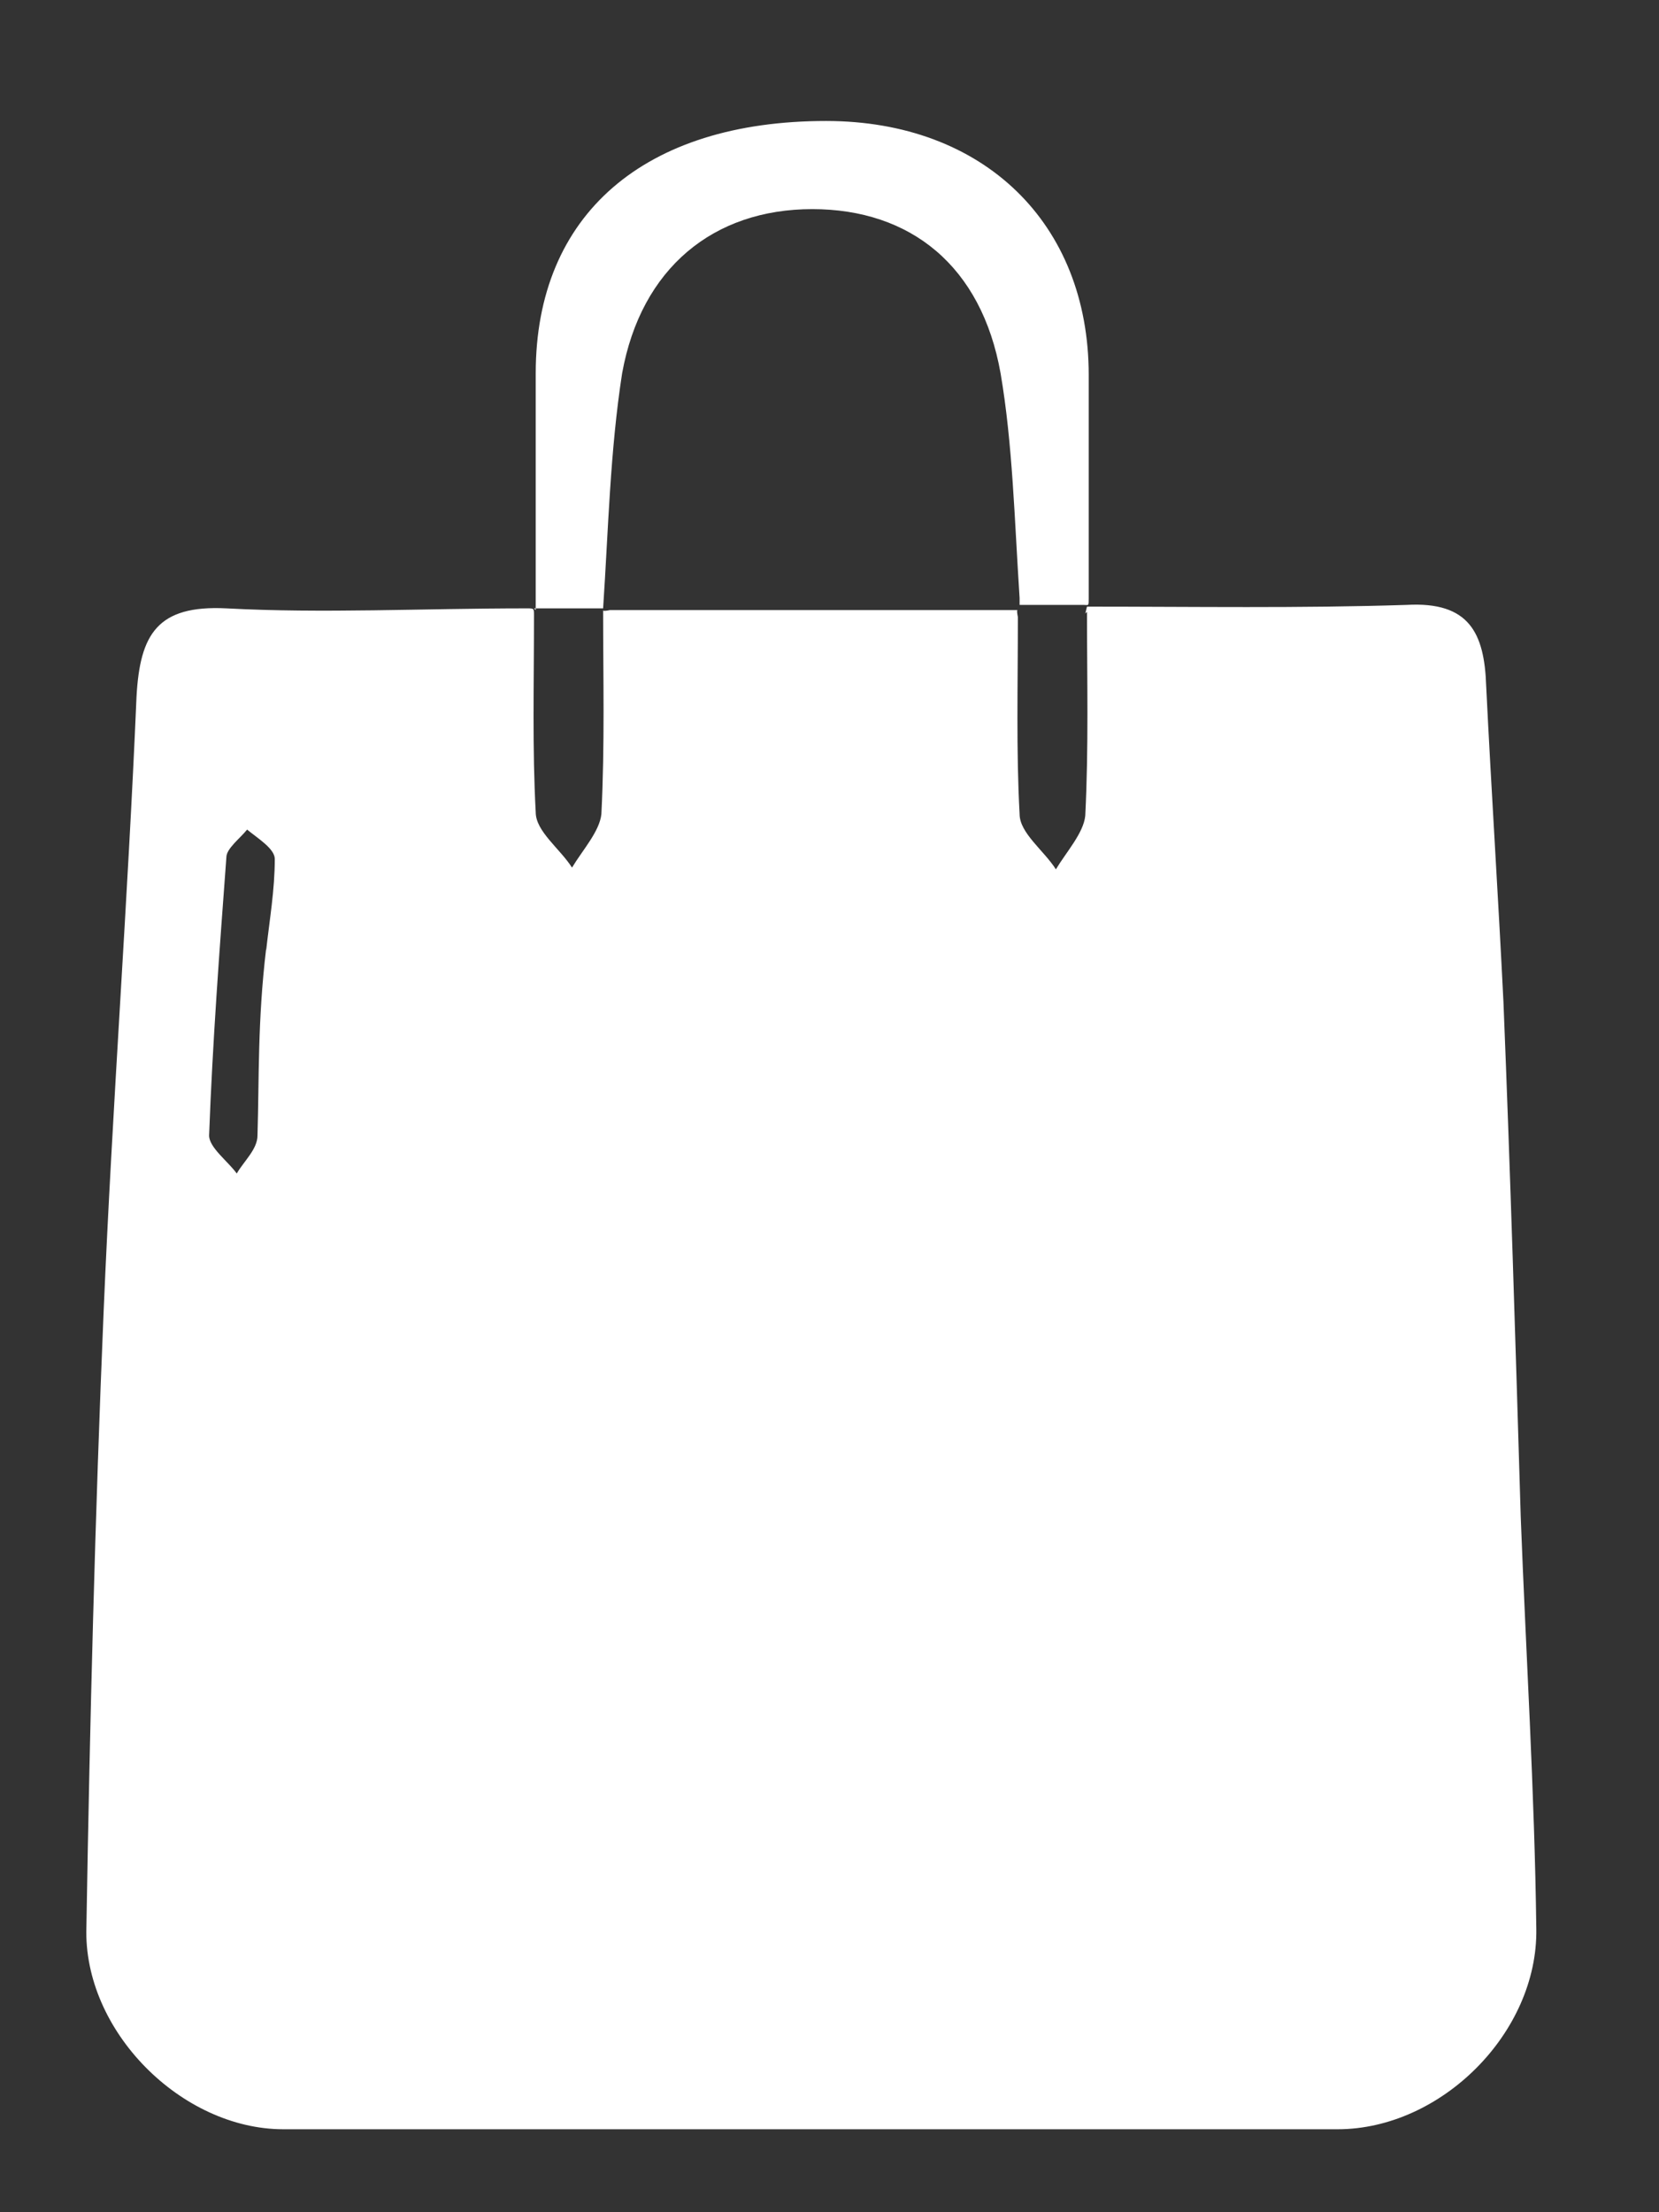
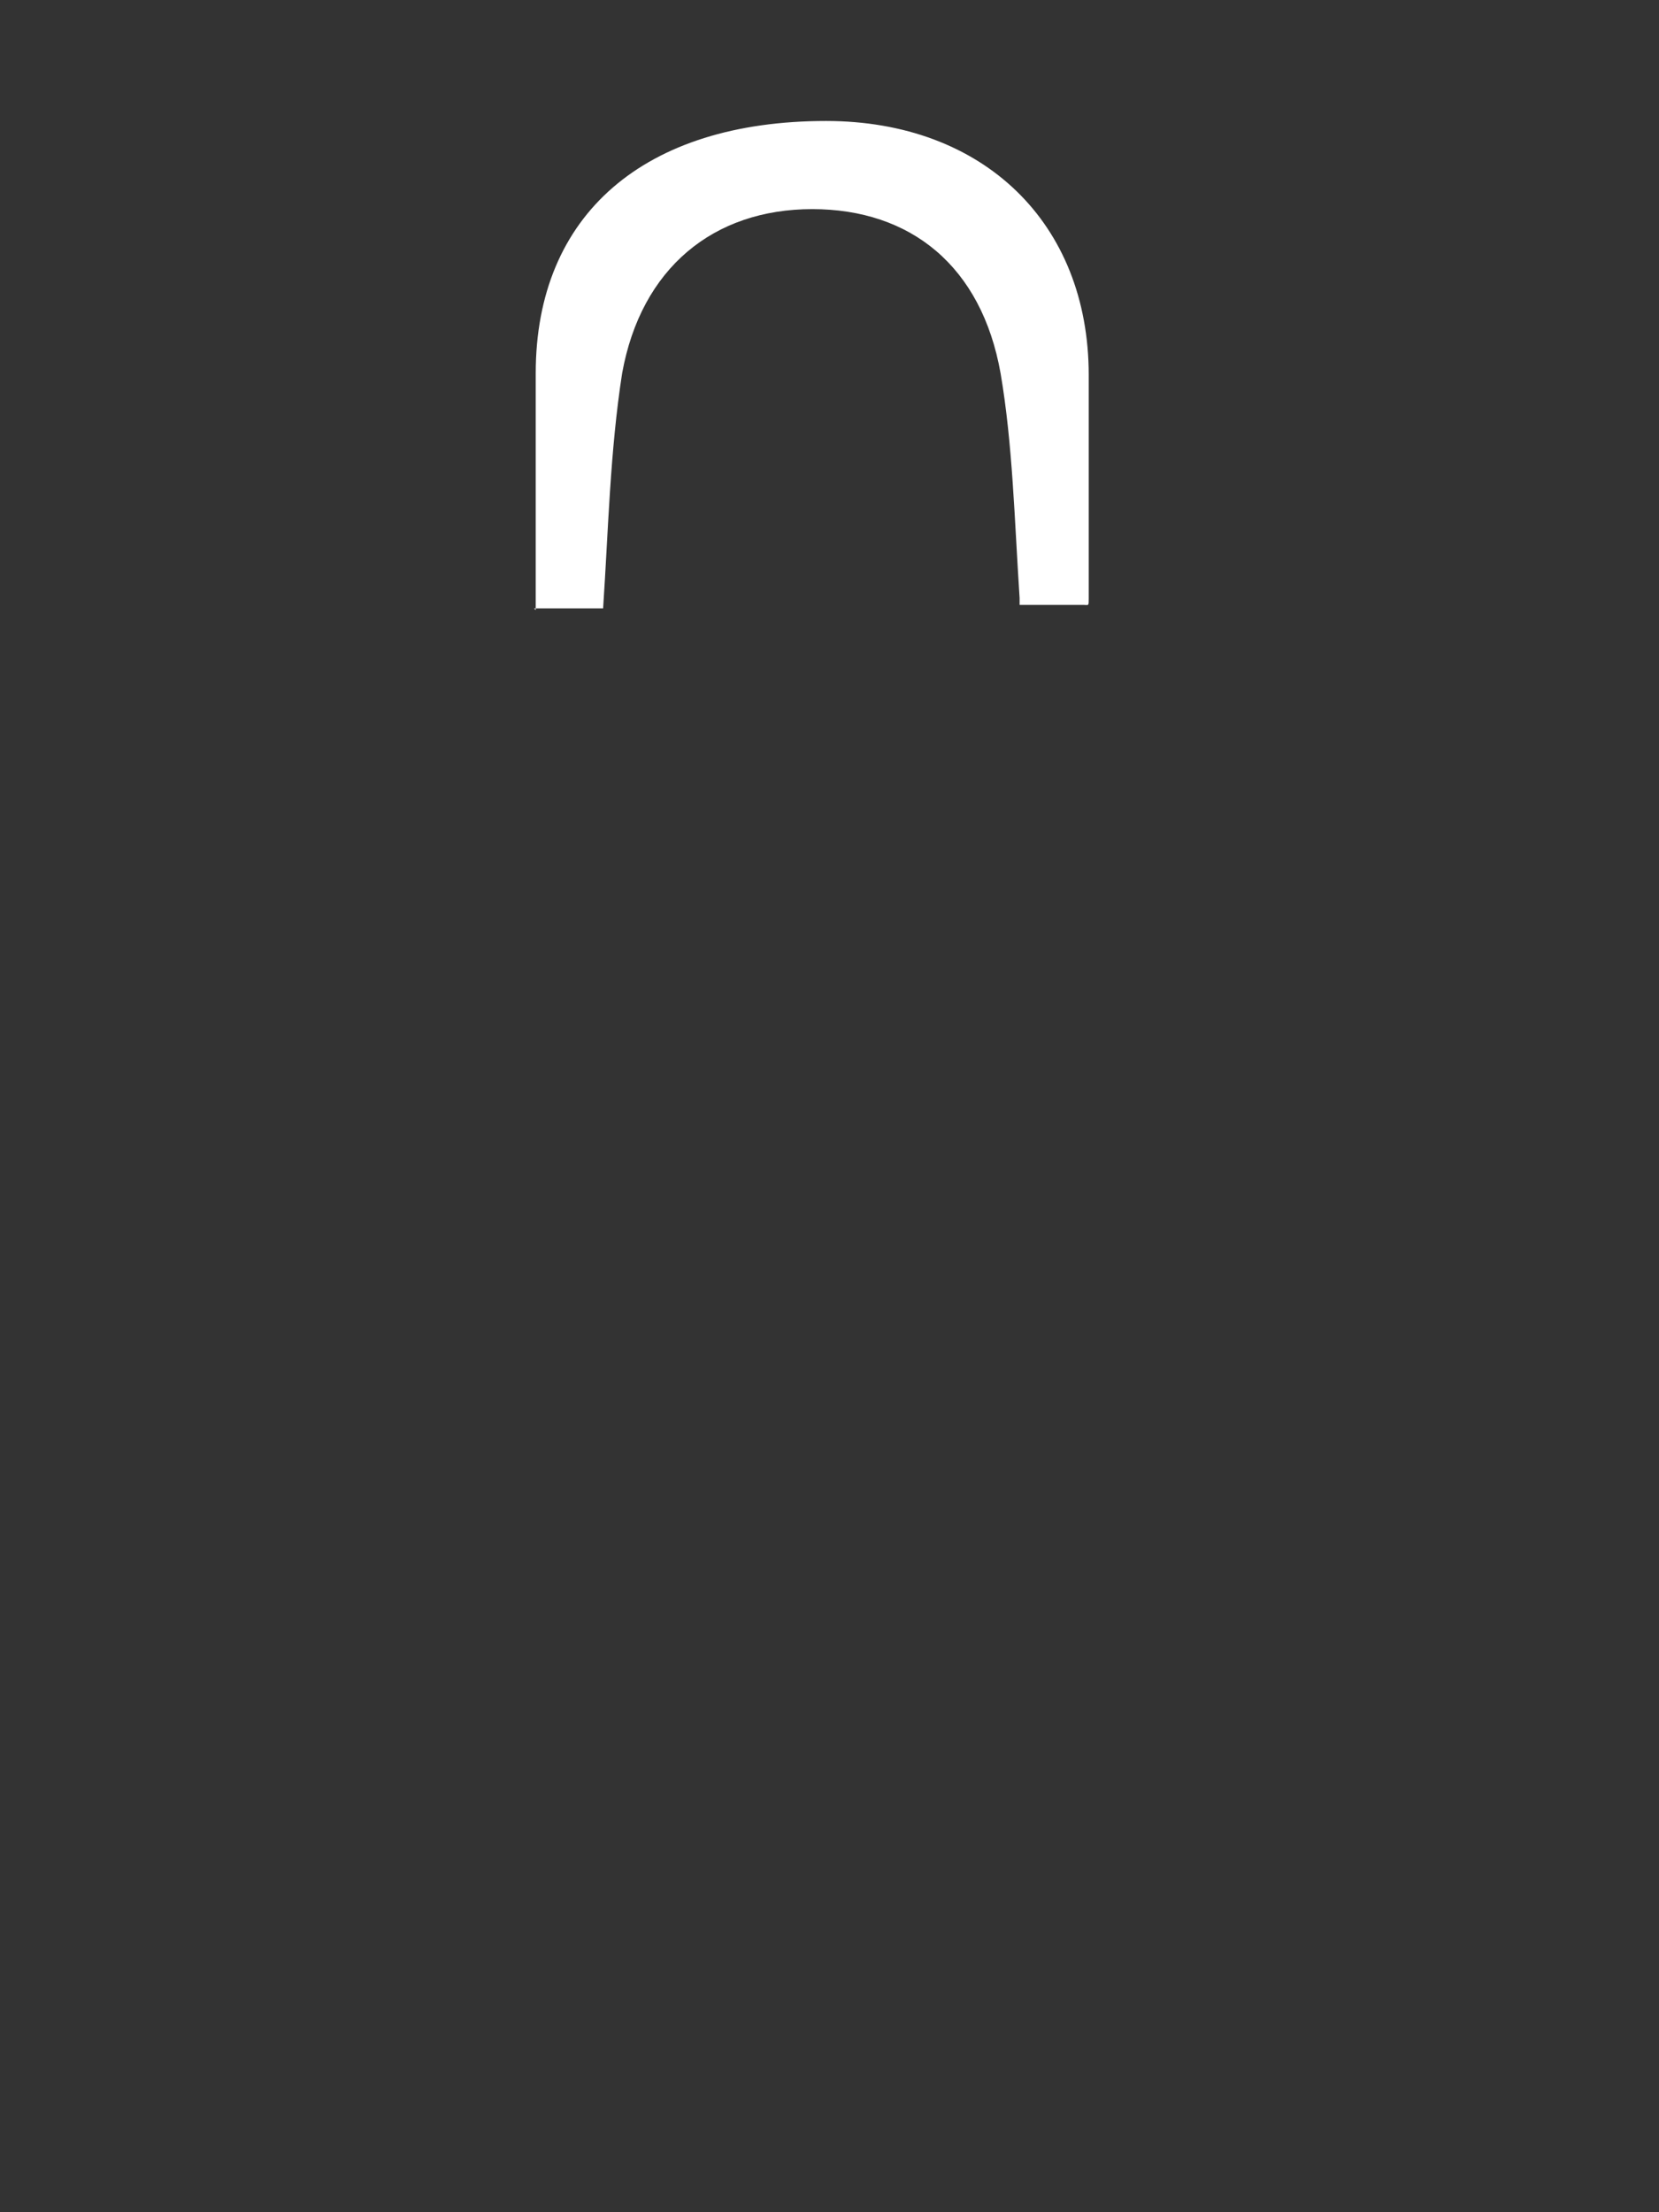
<svg xmlns="http://www.w3.org/2000/svg" version="1.1" viewBox="0 0 96 128">
  <rect x="0" y="0" width="96" height="128" fill="#333333" stroke="none" />
  <defs>
    <style>
      .cls-1 {
        fill: #fff;
      }

      .cls-2 {
        opacity: 0;
      }
    </style>
  </defs>
  <g>
    <g id="Layer_1">
-       <path class="cls-2" d="M51,129H-17V1H111v128h-60M30.1,35c-5.7,0-11.3.2-17,0-4-.2-5,1.5-5.2,5.1-.5,11.8-1.4,23.7-1.9,35.5-.5,11.9-.8,23.8-1,35.7-.1,6,5.5,11.7,11.4,11.7,20.3,0,40.7,0,61,0,6,0,11.6-5.6,11.5-11.6-.2-7.9-.7-15.8-.9-23.8-.4-9.9-.6-19.8-1-29.8-.2-6.1-.7-12.2-1-18.3-.1-3-1-4.8-4.6-4.7-6.2.3-12.3.1-18.4-.8,0-4.2,0-8.3,0-12.5,0-8.7-6.2-14.7-15.2-14.7-10.5,0-16.8,5.5-16.8,14.6,0,4.5,0,9-.9,13.4Z" />
-       <path class="cls-1" d="M62.9,35.1c6.2,0,12.3.1,18.5-.1,3.6-.2,4.5,1.6,4.6,4.7.3,6.1.7,12.2,1,18.3.4,9.9.7,19.8,1,29.8.3,7.9.8,15.8.9,23.8.1,6-5.5,11.6-11.5,11.6-20.3,0-40.7,0-61,0-5.9,0-11.6-5.7-11.4-11.7.2-11.9.5-23.8,1-35.7.5-11.8,1.4-23.7,1.9-35.5.2-3.6,1.2-5.3,5.2-5.1,5.6.3,11.3,0,17.4,0,.4,0,.4,0,.4.4,0,4.1-.1,7.7.1,11.4,0,1.1,1.4,2.1,2.1,3.2.6-1,1.6-2.1,1.7-3.1.2-4,.1-7.9.1-11.8,0,0-.1.1.4,0,8.2,0,15.9,0,23.6,0,0,0-.1-.1,0,.4,0,4.1-.1,7.7.1,11.4,0,1.1,1.4,2.1,2.1,3.2.6-1,1.6-2.1,1.7-3.1.2-4,.1-7.9.1-11.8,0,0-.1.1-.1.1M15.4,55c.2-1.8.5-3.5.5-5.3,0-.6-1-1.2-1.6-1.7-.4.5-1.2,1.1-1.2,1.6-.4,5.4-.8,10.7-1,16.1,0,.7,1.1,1.5,1.6,2.2.4-.7,1.2-1.4,1.2-2.2.1-3.3,0-6.6.5-10.8Z" />
      <path class="cls-1" d="M31,35c0-4.4,0-8.9,0-13.4,0-9.2,6.3-14.6,16.8-14.6,9.1,0,15.2,5.9,15.2,14.7,0,4.2,0,8.3,0,12.9,0,.5,0,.4-.3.4-1.5,0-2.6,0-3.7,0,0,0,0,0,0-.4-.3-4.6-.4-8.9-1.1-13-1.1-6.2-5.2-9.5-10.9-9.5-5.7,0-9.9,3.4-11,9.5-.7,4.5-.8,9.1-1.1,13.6,0,0,0,0-.3,0-1.5,0-2.6,0-3.7,0,0,0,0,0,.1.1Z" />
-       <path class="cls-2" d="M35.4,35c-.1-4.5,0-9.1.7-13.6,1-6.1,5.2-9.5,11-9.5,5.7,0,9.8,3.4,10.9,9.5.7,4.1.7,8.4,1.1,13.1-7.7.4-15.4.4-23.6.4Z" />
-       <path class="cls-2" d="M15.2,55.5c-.2,3.7-.2,7-.3,10.3,0,.7-.8,1.4-1.2,2.2-.6-.7-1.7-1.5-1.6-2.2.2-5.4.6-10.8,1-16.1,0-.6.8-1.1,1.2-1.6.6.6,1.6,1.1,1.6,1.7,0,1.8-.3,3.5-.7,5.7Z" />
      <path class="cls-2" d="M31,35.4c1.1-.4,2.2-.4,3.7-.4.4,3.9.5,7.9.3,11.8,0,1.1-1.1,2.1-1.7,3.1-.7-1.1-2-2.1-2.1-3.2-.3-3.6-.1-7.3-.1-11.4Z" />
-       <path class="cls-2" d="M59,35.4c1.1-.4,2.2-.4,3.7-.4.4,3.9.5,7.9.3,11.8,0,1.1-1.1,2.1-1.7,3.1-.7-1.1-2-2.1-2.1-3.2-.3-3.6-.1-7.3-.1-11.4Z" />
    </g>
  </g>
</svg>